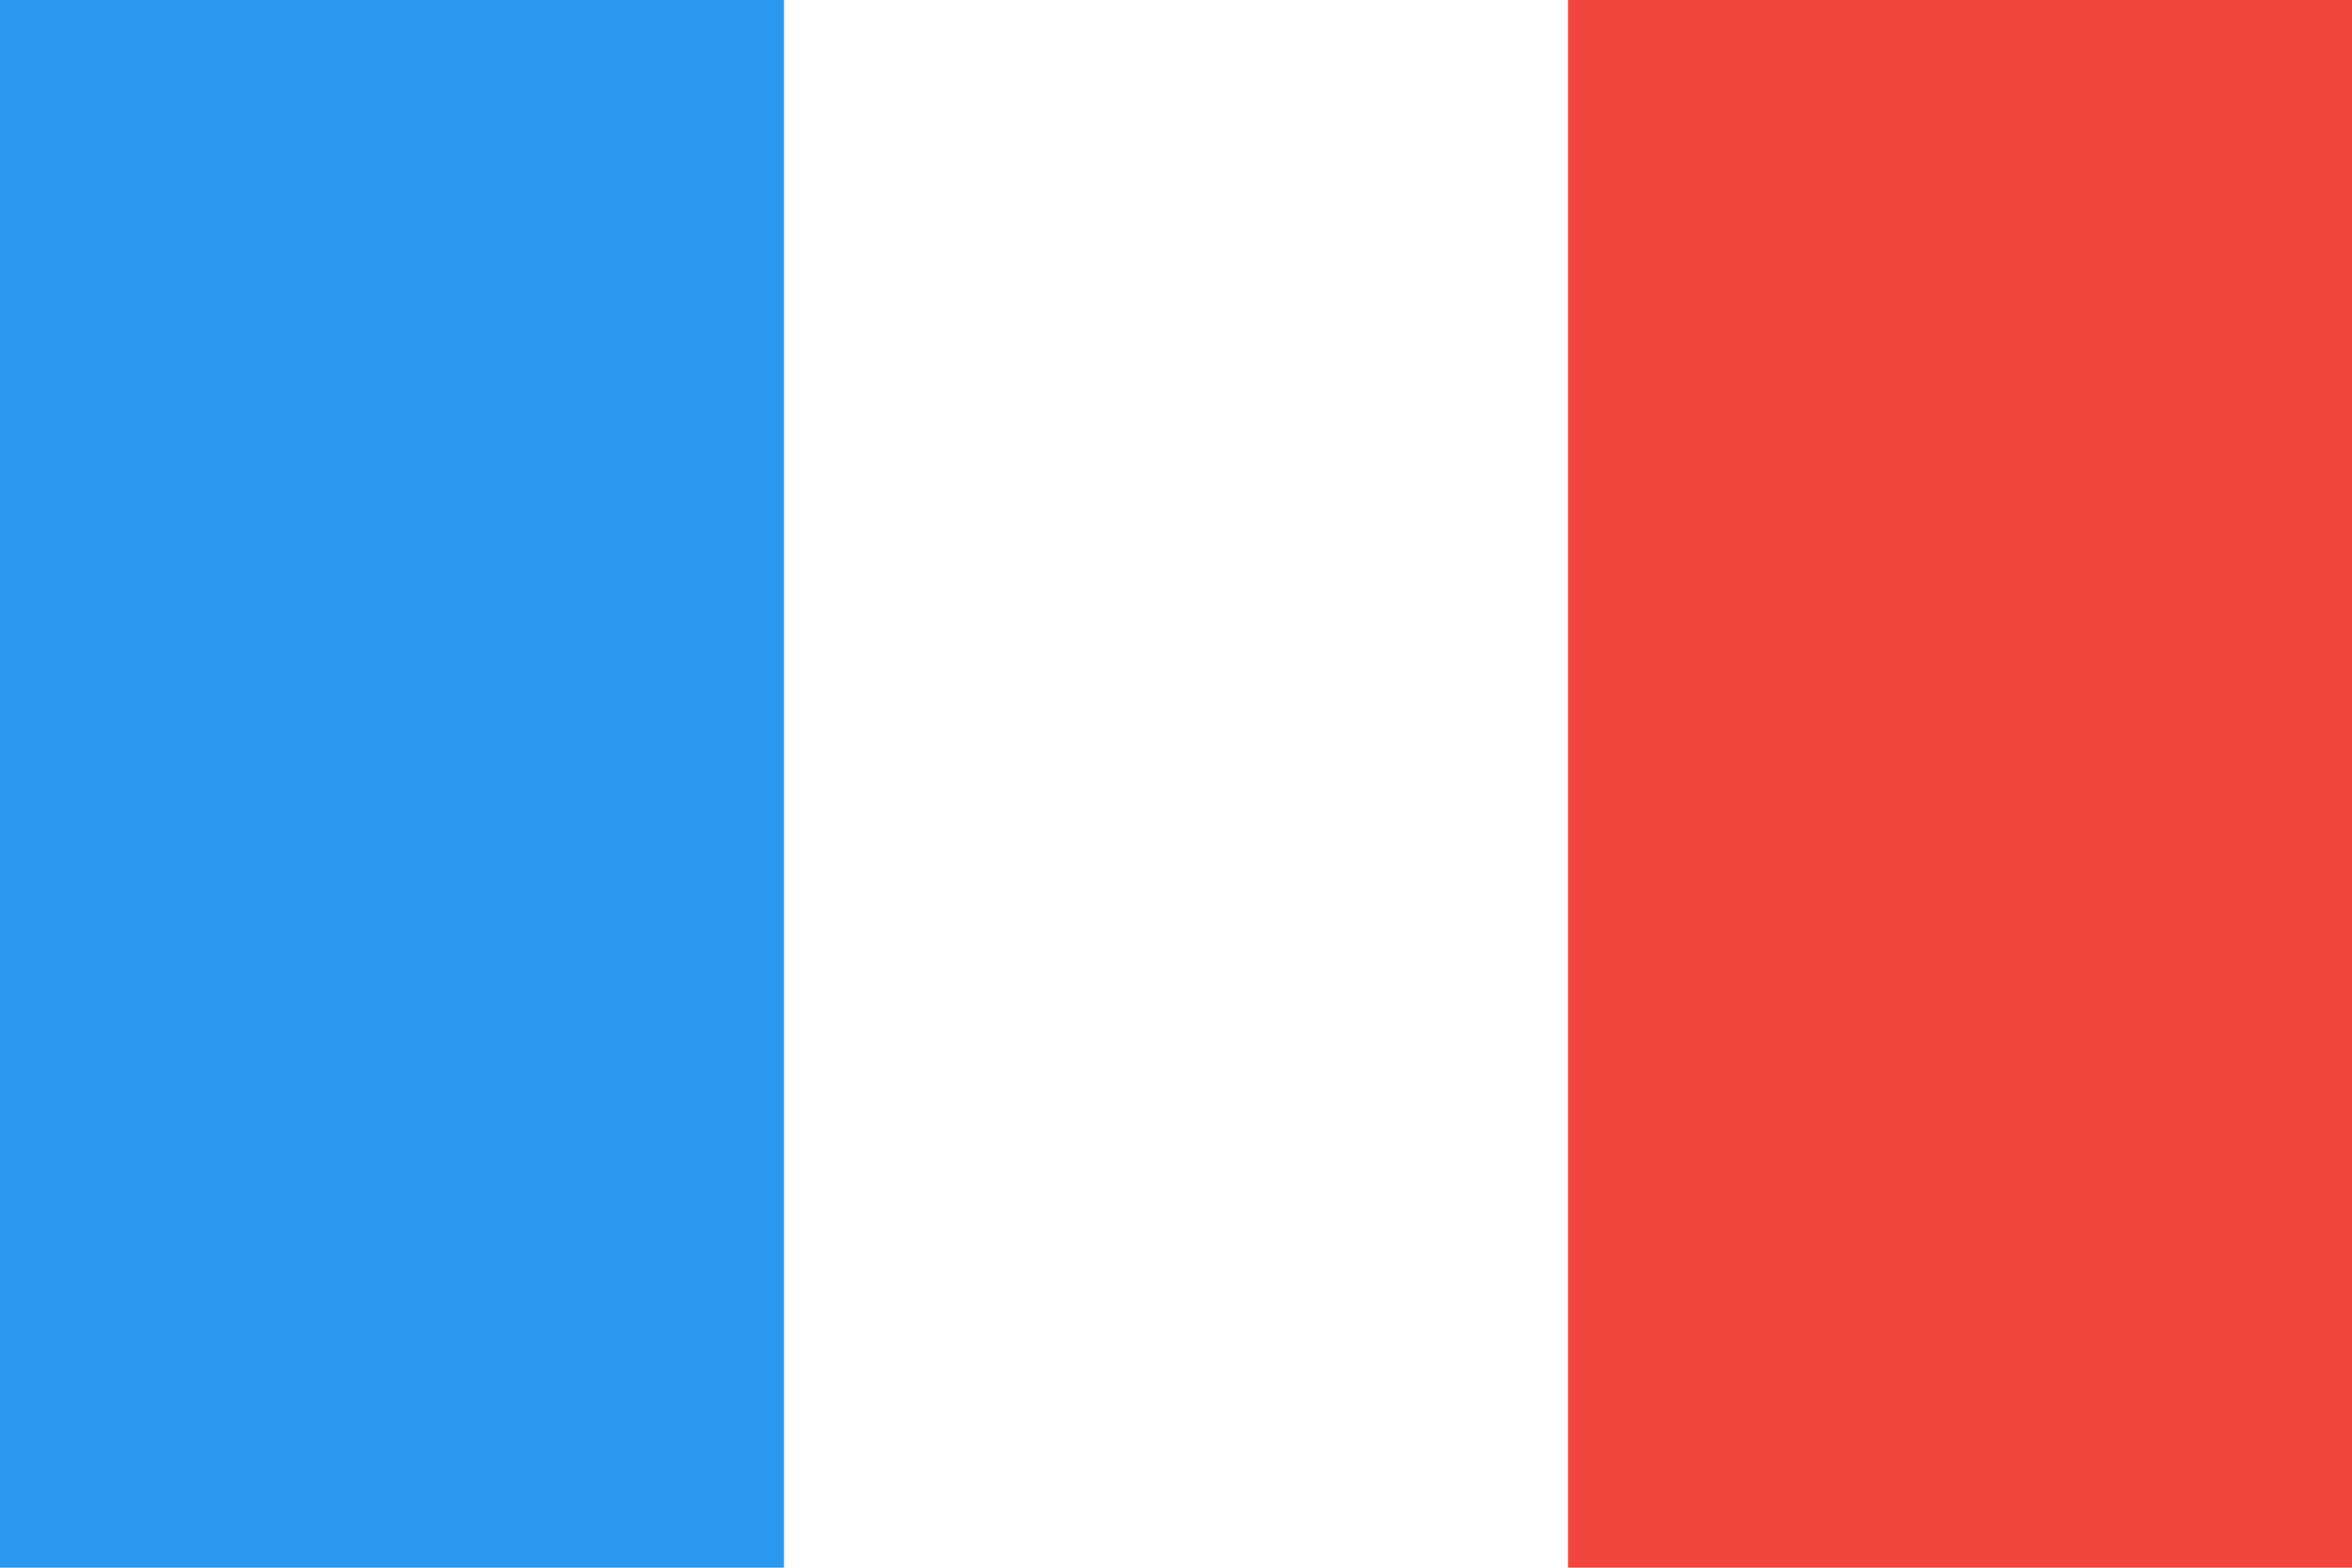
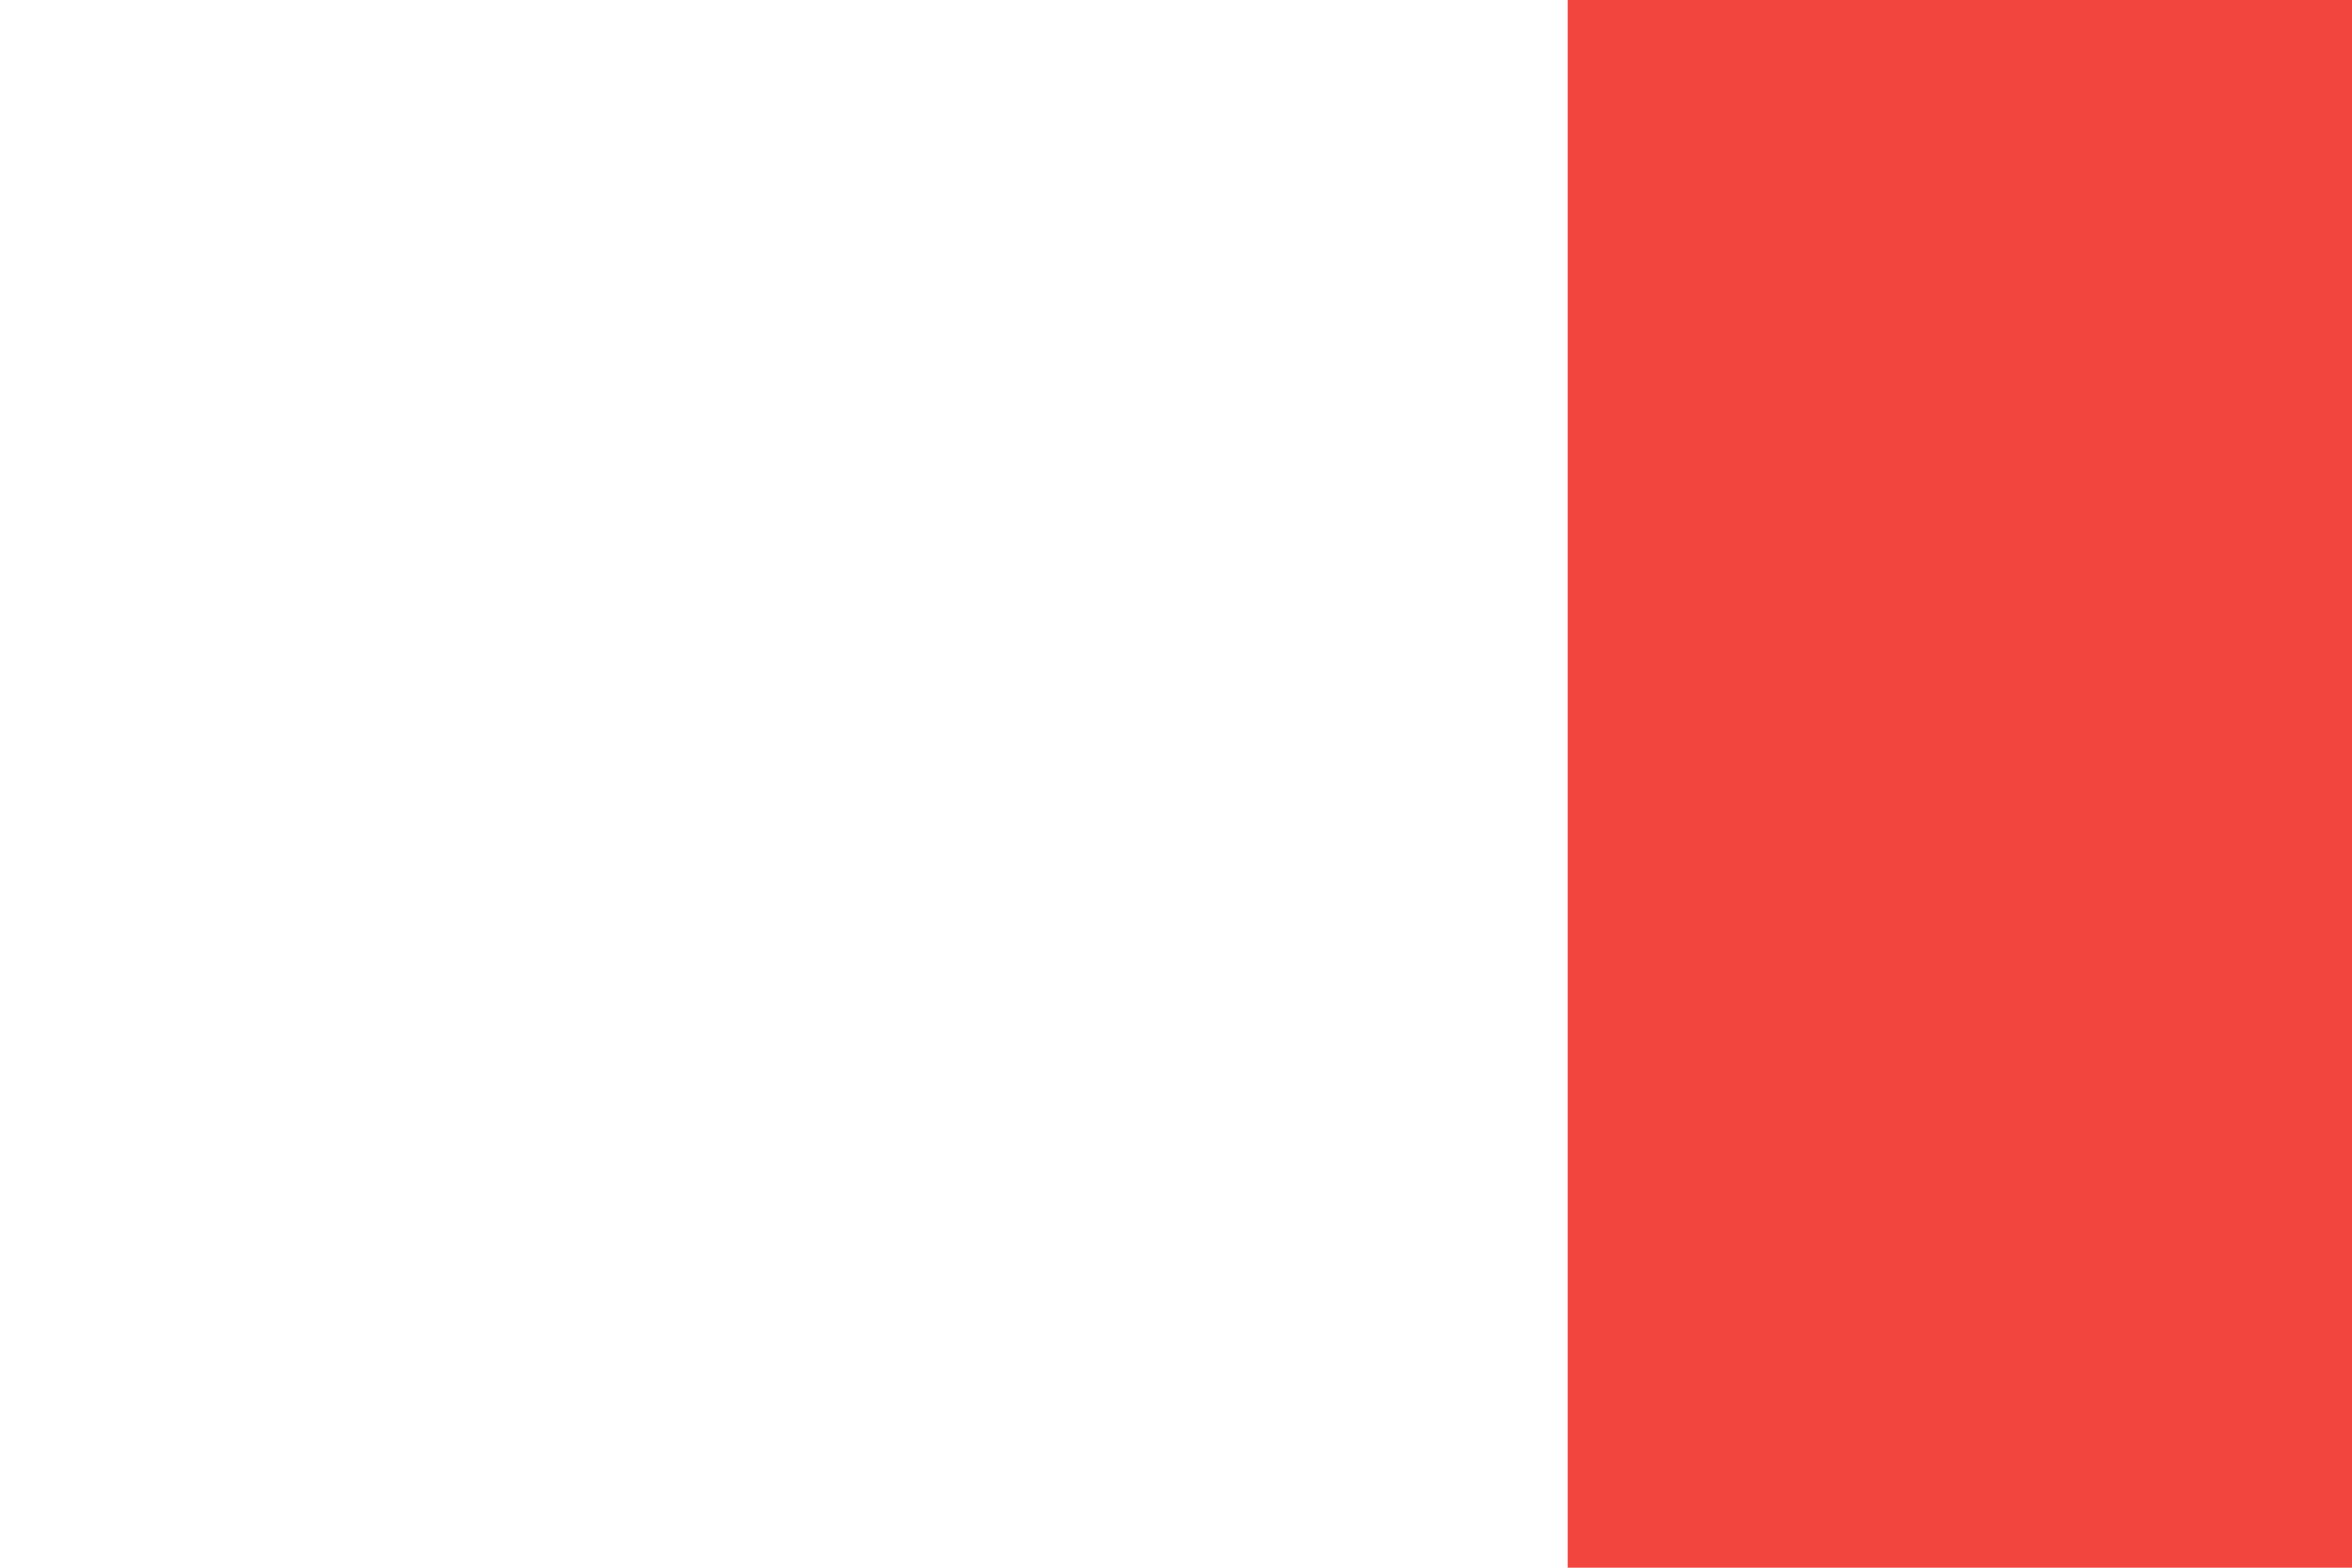
<svg xmlns="http://www.w3.org/2000/svg" height="120px" version="1.1" viewBox="0 0 180 120" width="180px">
  <title />
  <desc />
  <defs />
  <g fill="none" fill-rule="evenodd" id="Page-1" stroke="none" stroke-width="1">
    <g id="Meterial" transform="translate(-180, -540)">
      <g id="Slice" transform="translate(180, 180)" />
      <g id="rectangle_france" transform="translate(180, 540)">
        <rect fill="#FFFFFF" height="120" id="Oval-1-copy-5" width="180" x="0" y="0" />
        <rect fill="#F1453D" height="120" id="Oval-1-copy-4" width="60" x="120" y="0" />
-         <rect fill="#2B98F0" height="120" id="Oval-1-copy-5" width="60" x="0" y="0" />
      </g>
    </g>
  </g>
</svg>